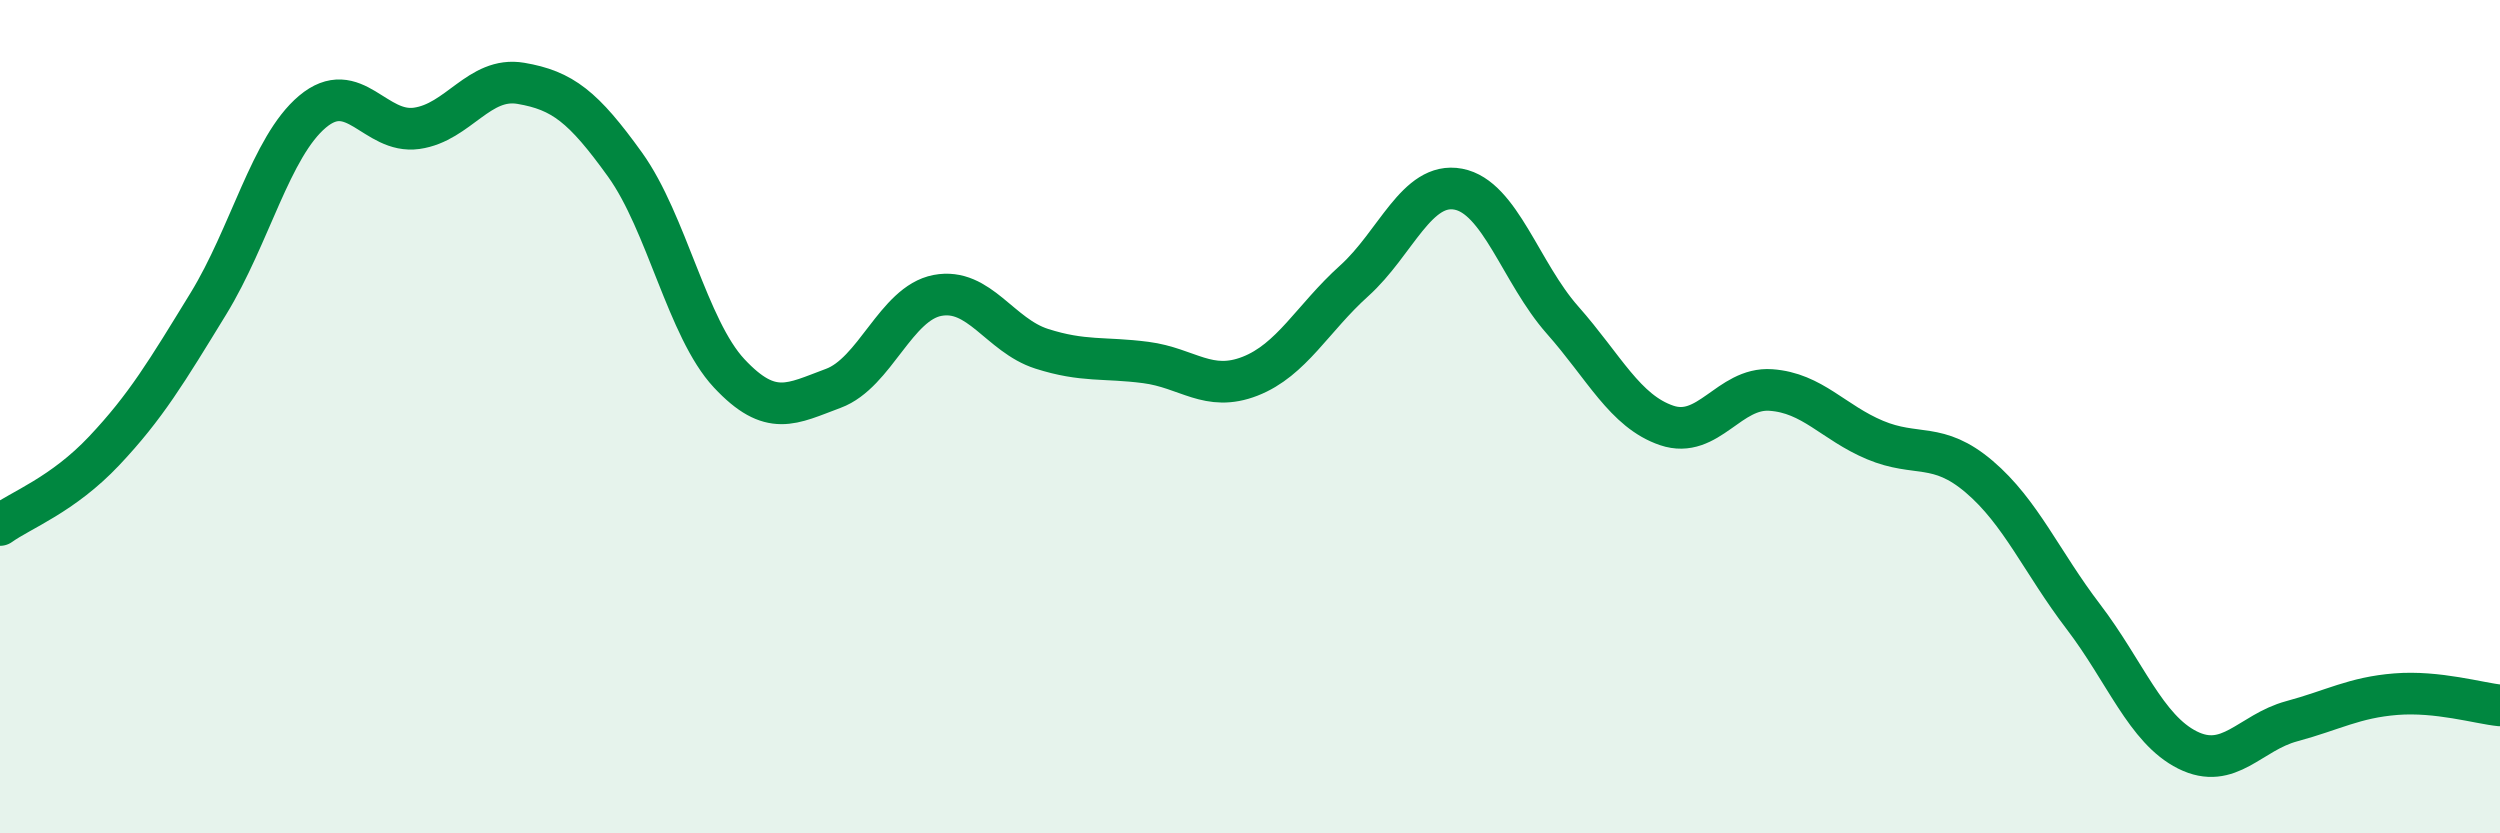
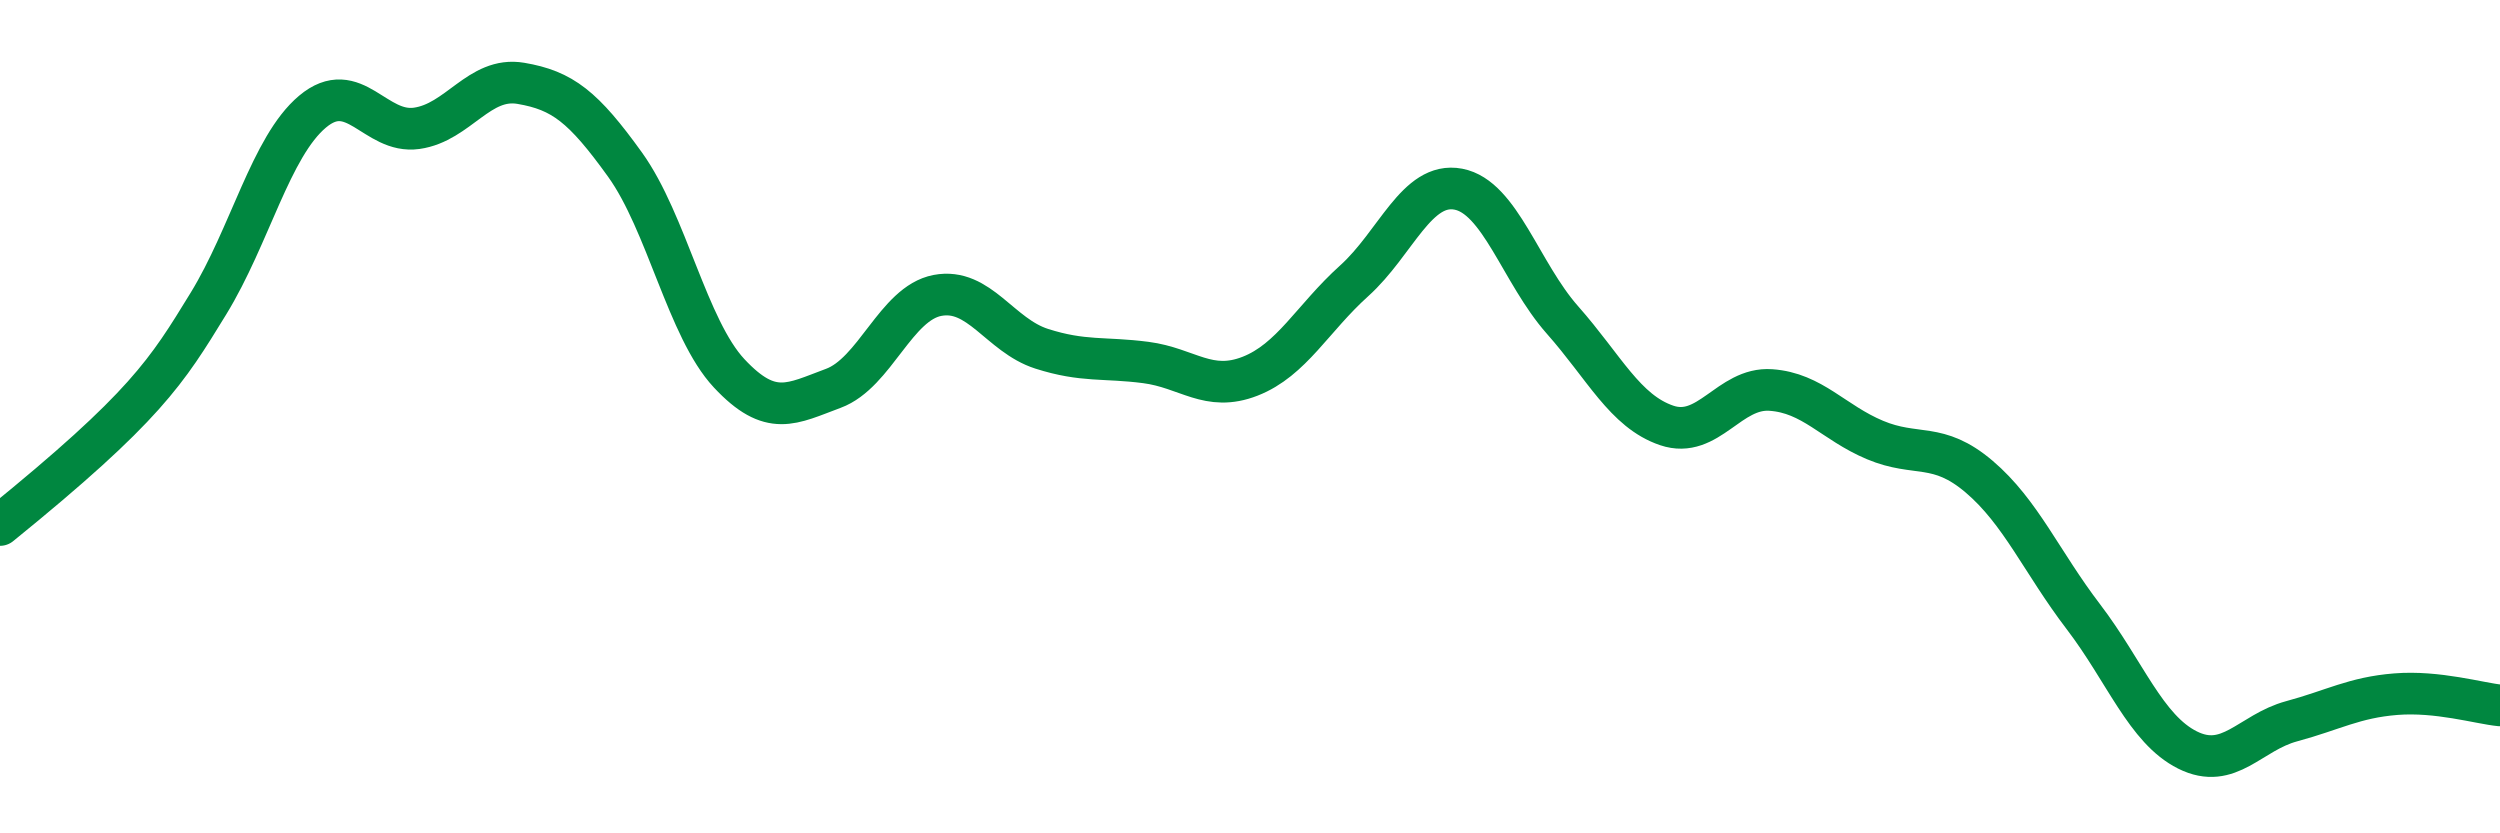
<svg xmlns="http://www.w3.org/2000/svg" width="60" height="20" viewBox="0 0 60 20">
-   <path d="M 0,12.6 C 0.5,12.24 1.5,11.88 2.5,10.82 C 3.5,9.76 4,8.92 5,7.29 C 6,5.66 6.5,3.52 7.5,2.68 C 8.5,1.84 9,3.22 10,3.08 C 11,2.94 11.5,1.83 12.5,2 C 13.5,2.17 14,2.56 15,3.95 C 16,5.34 16.5,7.89 17.5,8.96 C 18.5,10.03 19,9.69 20,9.32 C 21,8.95 21.5,7.28 22.5,7.09 C 23.5,6.9 24,8.05 25,8.37 C 26,8.69 26.5,8.57 27.5,8.7 C 28.5,8.83 29,9.42 30,9.03 C 31,8.64 31.5,7.64 32.5,6.74 C 33.5,5.84 34,4.35 35,4.54 C 36,4.73 36.5,6.55 37.5,7.68 C 38.5,8.81 39,9.87 40,10.21 C 41,10.55 41.5,9.29 42.5,9.36 C 43.5,9.43 44,10.14 45,10.56 C 46,10.98 46.5,10.59 47.5,11.44 C 48.5,12.29 49,13.49 50,14.8 C 51,16.11 51.5,17.5 52.5,18 C 53.5,18.5 54,17.58 55,17.31 C 56,17.04 56.5,16.74 57.5,16.66 C 58.5,16.58 59.5,16.88 60,16.93L60 20L0 20Z" fill="#008740" opacity="0.1" stroke-linecap="round" stroke-linejoin="round" />
-   <path d="M 0,12.6 C 0.5,12.24 1.5,11.88 2.5,10.82 C 3.5,9.76 4,8.92 5,7.29 C 6,5.66 6.5,3.52 7.5,2.68 C 8.5,1.84 9,3.22 10,3.08 C 11,2.94 11.5,1.83 12.5,2 C 13.5,2.17 14,2.56 15,3.95 C 16,5.34 16.5,7.89 17.5,8.96 C 18.5,10.03 19,9.69 20,9.32 C 21,8.95 21.5,7.28 22.5,7.09 C 23.5,6.9 24,8.05 25,8.37 C 26,8.69 26.5,8.57 27.5,8.7 C 28.5,8.83 29,9.42 30,9.03 C 31,8.64 31.5,7.64 32.5,6.74 C 33.5,5.84 34,4.35 35,4.54 C 36,4.73 36.5,6.55 37.5,7.68 C 38.5,8.81 39,9.87 40,10.21 C 41,10.55 41.5,9.29 42.5,9.36 C 43.5,9.43 44,10.14 45,10.56 C 46,10.98 46.5,10.59 47.5,11.44 C 48.5,12.29 49,13.49 50,14.8 C 51,16.11 51.5,17.5 52.5,18 C 53.5,18.5 54,17.58 55,17.31 C 56,17.04 56.5,16.74 57.5,16.66 C 58.5,16.58 59.5,16.88 60,16.93" stroke="#008740" stroke-width="1" fill="none" stroke-linecap="round" stroke-linejoin="round" />
+   <path d="M 0,12.6 C 3.5,9.76 4,8.92 5,7.29 C 6,5.66 6.5,3.52 7.5,2.68 C 8.5,1.84 9,3.22 10,3.08 C 11,2.94 11.5,1.83 12.5,2 C 13.5,2.17 14,2.56 15,3.95 C 16,5.34 16.5,7.89 17.5,8.96 C 18.5,10.03 19,9.69 20,9.32 C 21,8.95 21.5,7.28 22.5,7.09 C 23.5,6.9 24,8.05 25,8.37 C 26,8.69 26.5,8.57 27.5,8.7 C 28.5,8.83 29,9.42 30,9.03 C 31,8.64 31.5,7.64 32.5,6.74 C 33.5,5.84 34,4.35 35,4.54 C 36,4.73 36.5,6.55 37.5,7.68 C 38.5,8.81 39,9.87 40,10.21 C 41,10.55 41.5,9.29 42.5,9.36 C 43.5,9.43 44,10.14 45,10.56 C 46,10.98 46.5,10.59 47.5,11.44 C 48.5,12.29 49,13.49 50,14.8 C 51,16.11 51.5,17.5 52.5,18 C 53.5,18.5 54,17.58 55,17.31 C 56,17.04 56.5,16.74 57.5,16.66 C 58.5,16.58 59.5,16.88 60,16.93" stroke="#008740" stroke-width="1" fill="none" stroke-linecap="round" stroke-linejoin="round" />
</svg>